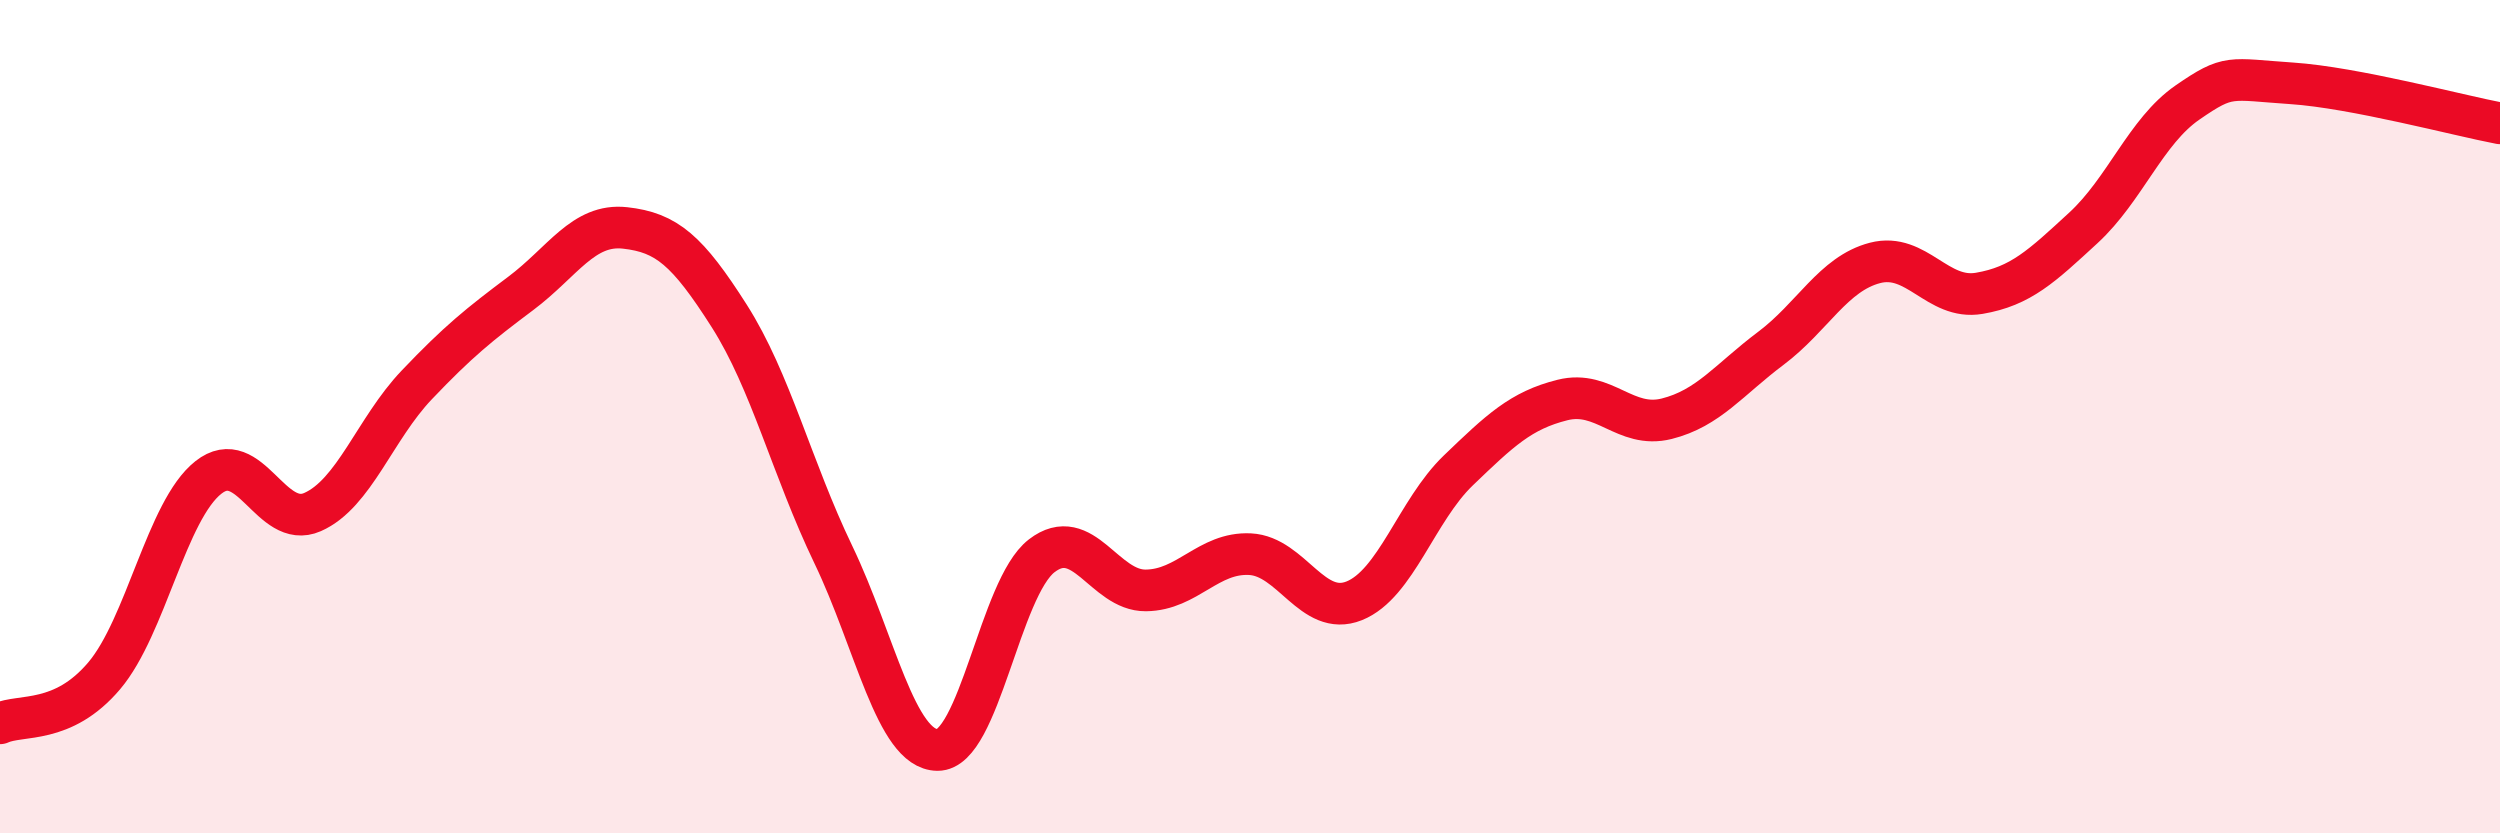
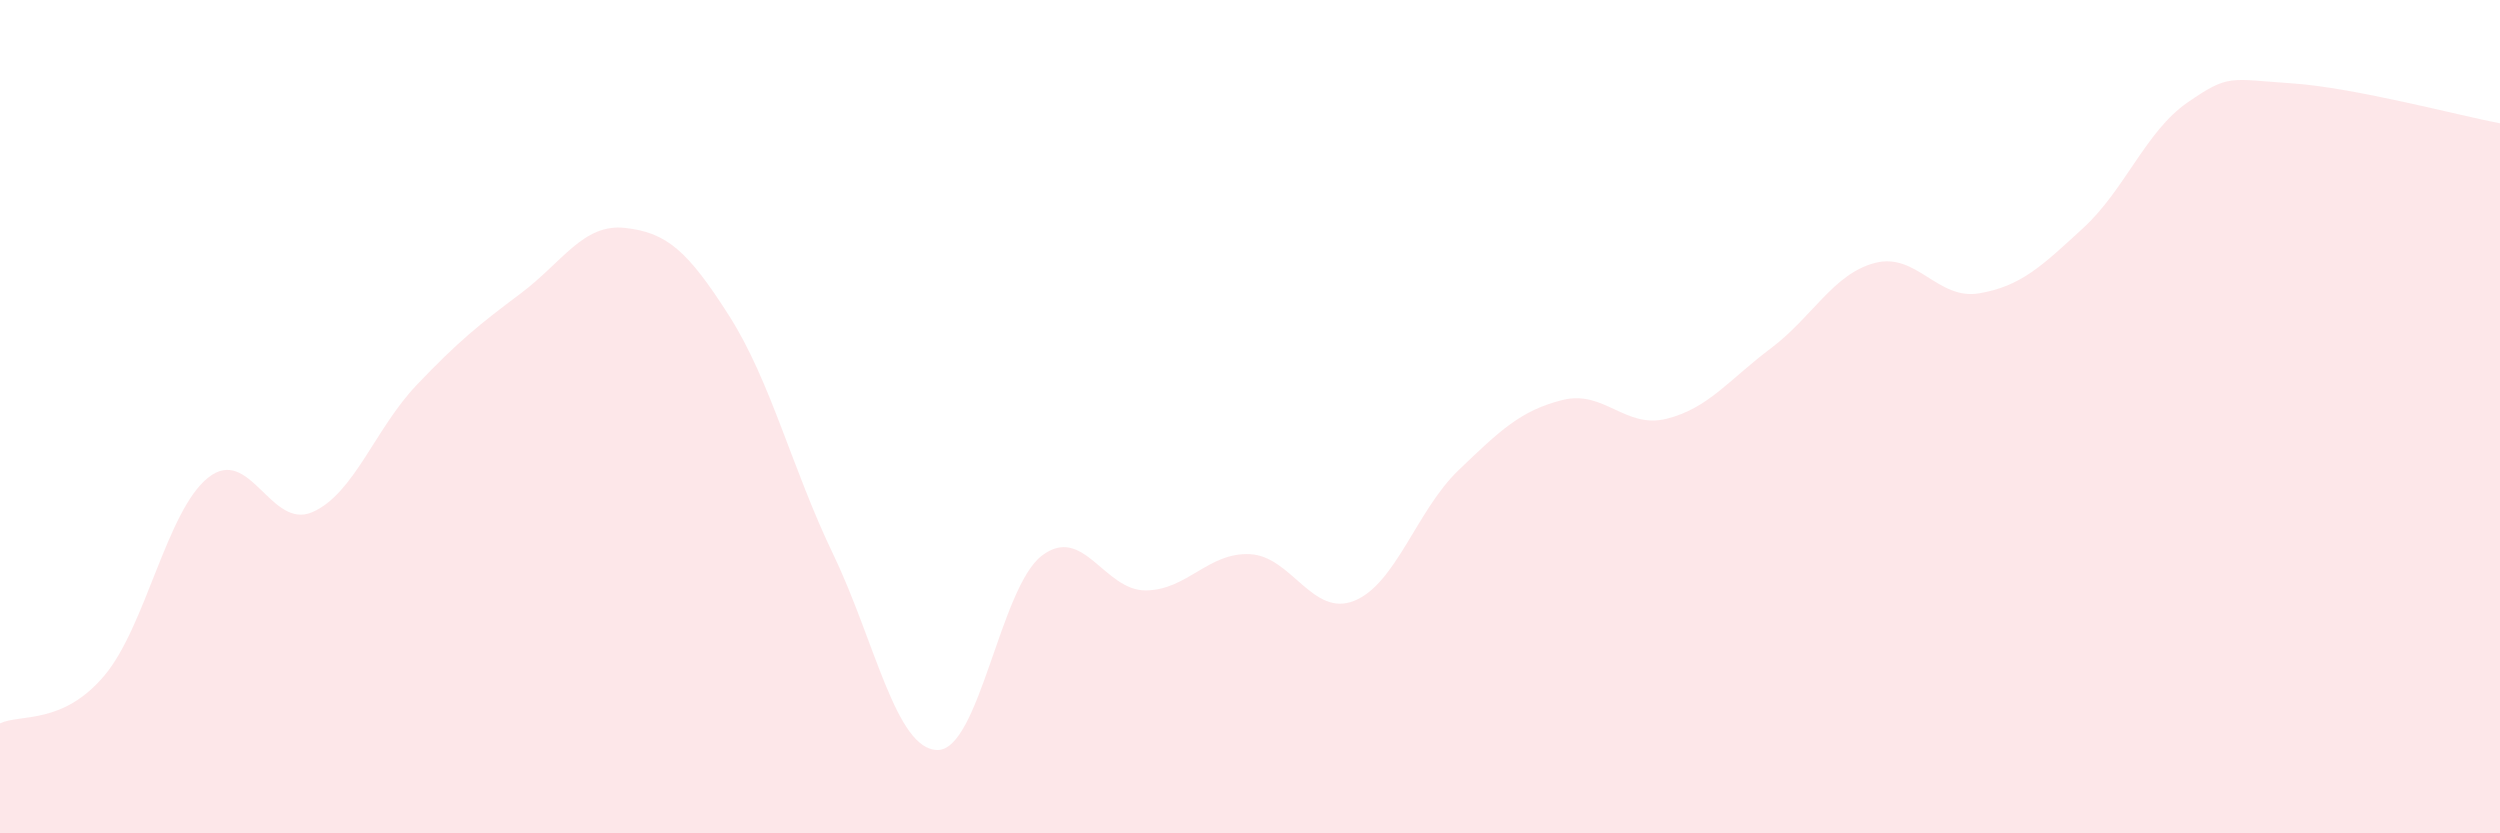
<svg xmlns="http://www.w3.org/2000/svg" width="60" height="20" viewBox="0 0 60 20">
  <path d="M 0,17.36 C 0.5,17.13 1.5,17.4 2.5,16.22 C 3.5,15.04 4,12.25 5,11.46 C 6,10.67 6.5,12.73 7.5,12.29 C 8.5,11.85 9,10.29 10,9.24 C 11,8.19 11.5,7.79 12.5,7.04 C 13.5,6.29 14,5.36 15,5.47 C 16,5.58 16.5,6.01 17.5,7.58 C 18.5,9.15 19,11.23 20,13.31 C 21,15.39 21.5,17.99 22.5,18 C 23.5,18.01 24,14.11 25,13.34 C 26,12.57 26.5,14.18 27.5,14.17 C 28.5,14.16 29,13.25 30,13.3 C 31,13.35 31.5,14.82 32.5,14.42 C 33.5,14.02 34,12.25 35,11.29 C 36,10.33 36.5,9.85 37.5,9.6 C 38.5,9.35 39,10.3 40,10.05 C 41,9.8 41.5,9.11 42.5,8.36 C 43.5,7.61 44,6.57 45,6.31 C 46,6.05 46.5,7.21 47.5,7.04 C 48.5,6.87 49,6.39 50,5.47 C 51,4.55 51.5,3.15 52.5,2.46 C 53.5,1.77 53.5,1.9 55,2 C 56.5,2.1 59,2.77 60,2.96L60 20L0 20Z" fill="#EB0A25" opacity="0.1" stroke-linecap="round" stroke-linejoin="round" />
-   <path d="M 0,17.36 C 0.5,17.13 1.5,17.4 2.5,16.22 C 3.5,15.04 4,12.25 5,11.46 C 6,10.67 6.5,12.73 7.5,12.29 C 8.5,11.85 9,10.29 10,9.24 C 11,8.19 11.5,7.79 12.5,7.04 C 13.5,6.29 14,5.36 15,5.47 C 16,5.58 16.5,6.01 17.5,7.58 C 18.5,9.15 19,11.23 20,13.31 C 21,15.39 21.5,17.99 22.5,18 C 23.5,18.01 24,14.11 25,13.34 C 26,12.57 26.5,14.18 27.5,14.17 C 28.5,14.16 29,13.25 30,13.3 C 31,13.35 31.5,14.82 32.5,14.42 C 33.5,14.02 34,12.25 35,11.29 C 36,10.33 36.5,9.85 37.5,9.6 C 38.5,9.35 39,10.3 40,10.05 C 41,9.8 41.5,9.11 42.5,8.36 C 43.5,7.61 44,6.57 45,6.31 C 46,6.05 46.5,7.21 47.5,7.04 C 48.5,6.87 49,6.39 50,5.47 C 51,4.55 51.5,3.15 52.5,2.46 C 53.5,1.77 53.5,1.9 55,2 C 56.5,2.1 59,2.77 60,2.96" stroke="#EB0A25" stroke-width="1" fill="none" stroke-linecap="round" stroke-linejoin="round" />
</svg>